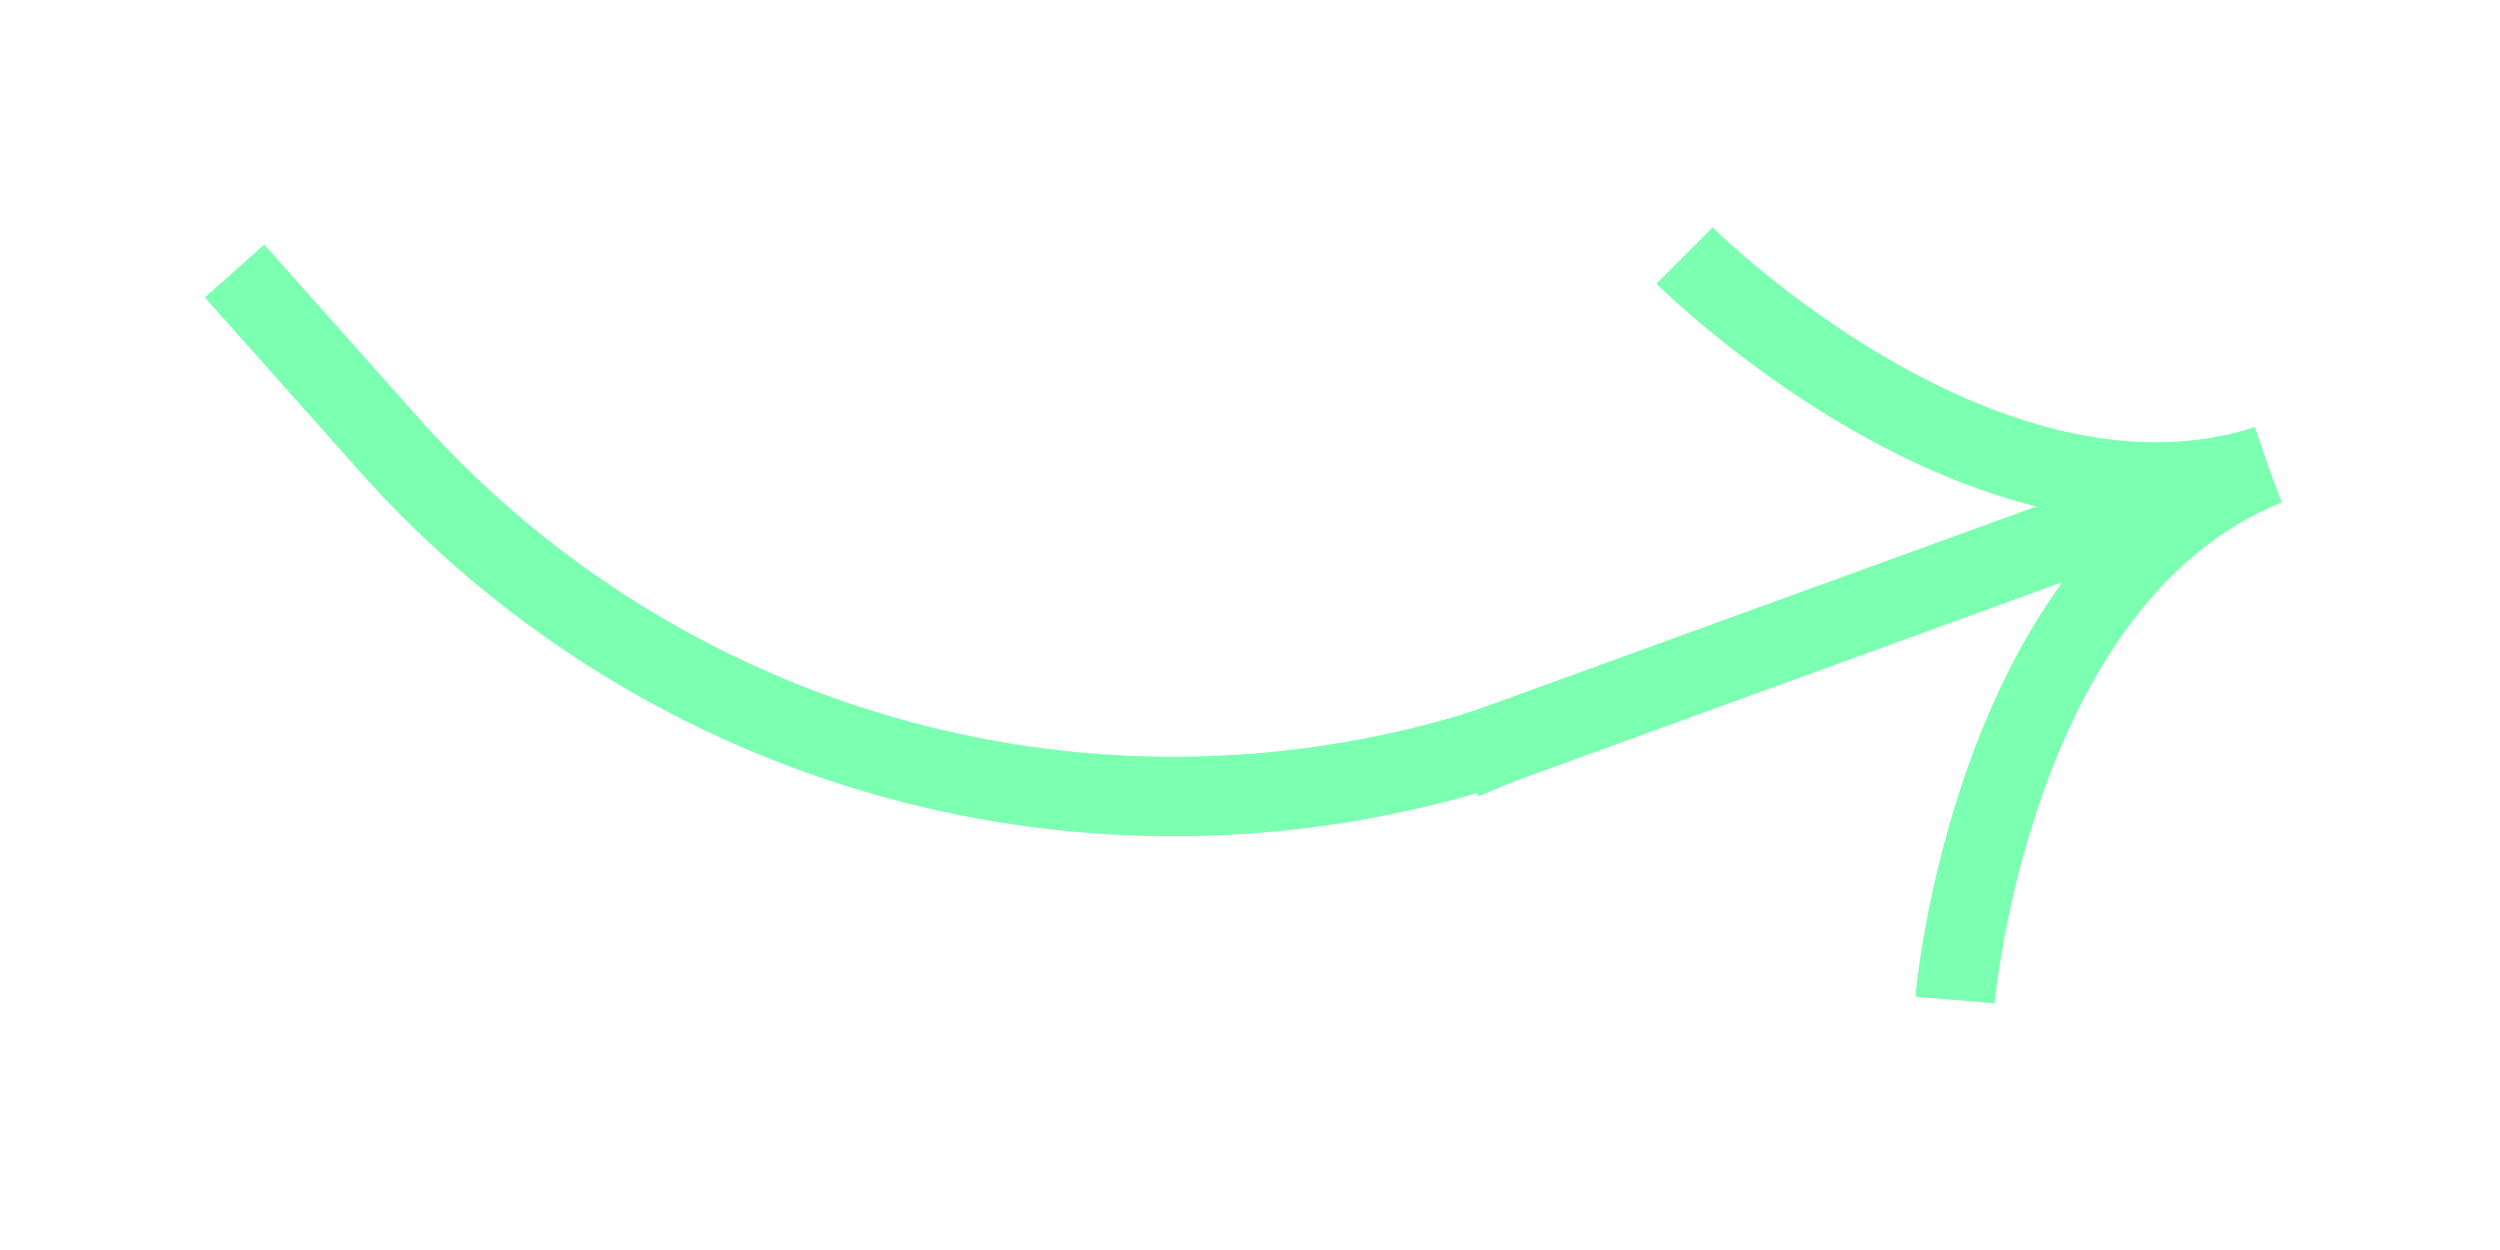
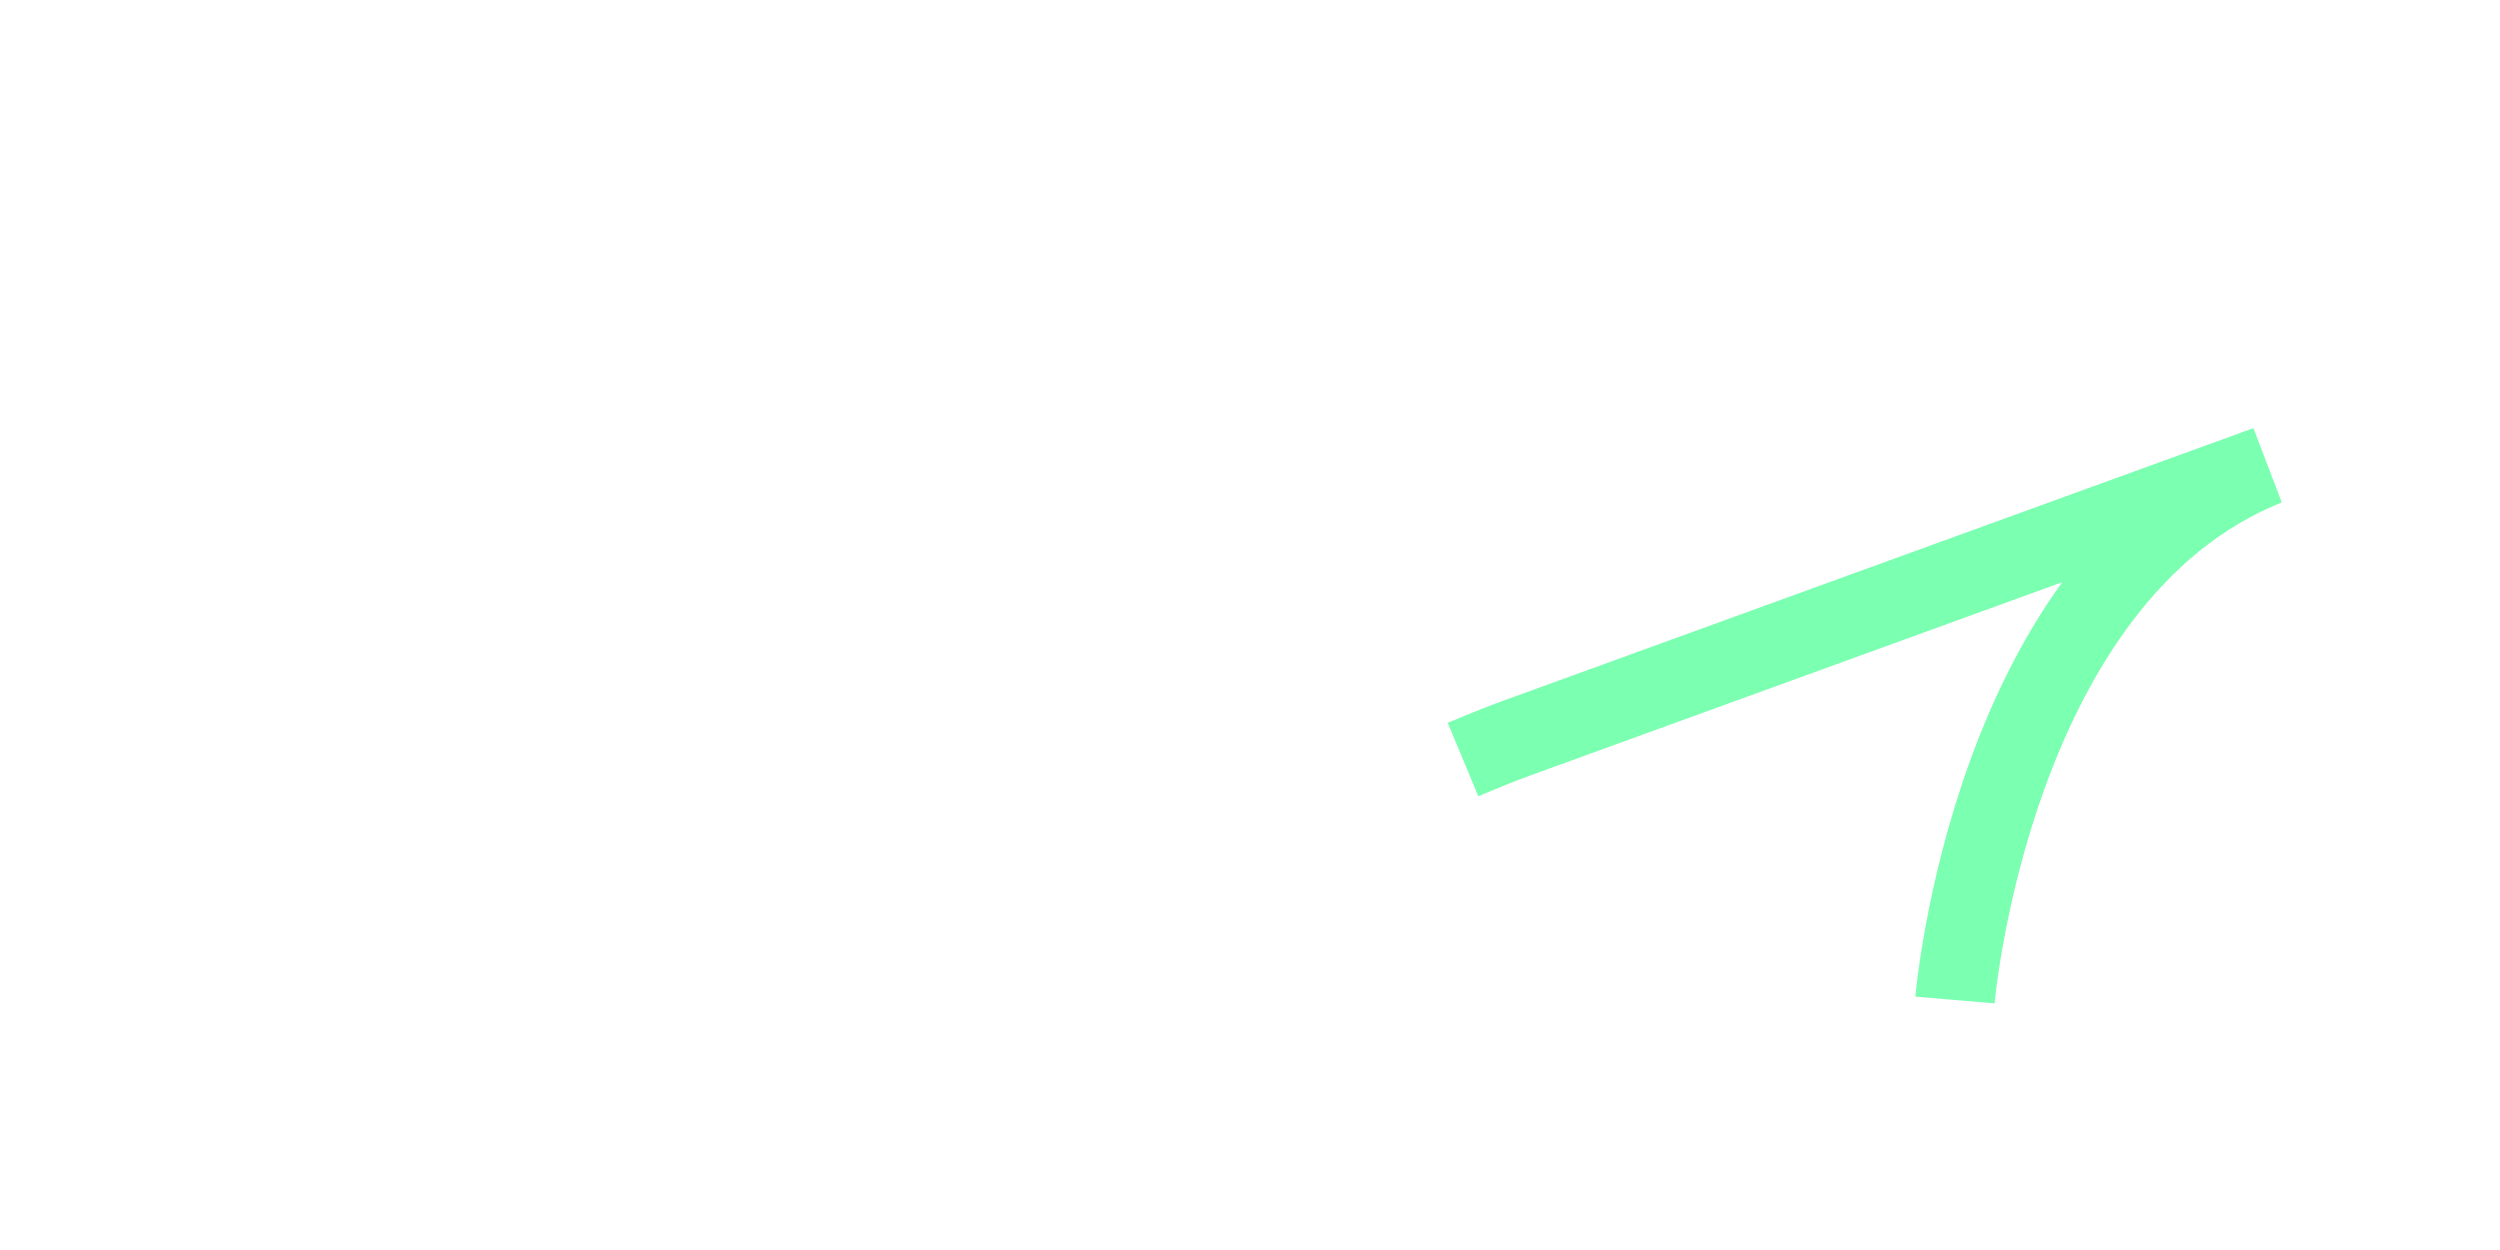
<svg xmlns="http://www.w3.org/2000/svg" id="vert" viewBox="0 0 50 25">
  <defs>
    <style>.cls-1{fill:none;stroke:#7bffb0;stroke-miterlimit:10;stroke-width:1.59px}</style>
  </defs>
  <g id="Groupe_2" data-name="Groupe 2">
-     <path id="Tracé_90" data-name="Tracé 90" class="cls-1" d="M33.69 5.11s6 6 11.65 4.19l-15 5.45c-.36.13-.73.26-1.1.37A21 21 0 017.69 8.79l-3-3.37" />
    <path id="Tracé_91" data-name="Tracé 91" class="cls-1" d="M39.1 20s.72-8.48 6.24-10.69l-15 5.45c-.36.13-.72.28-1.08.43" />
  </g>
</svg>